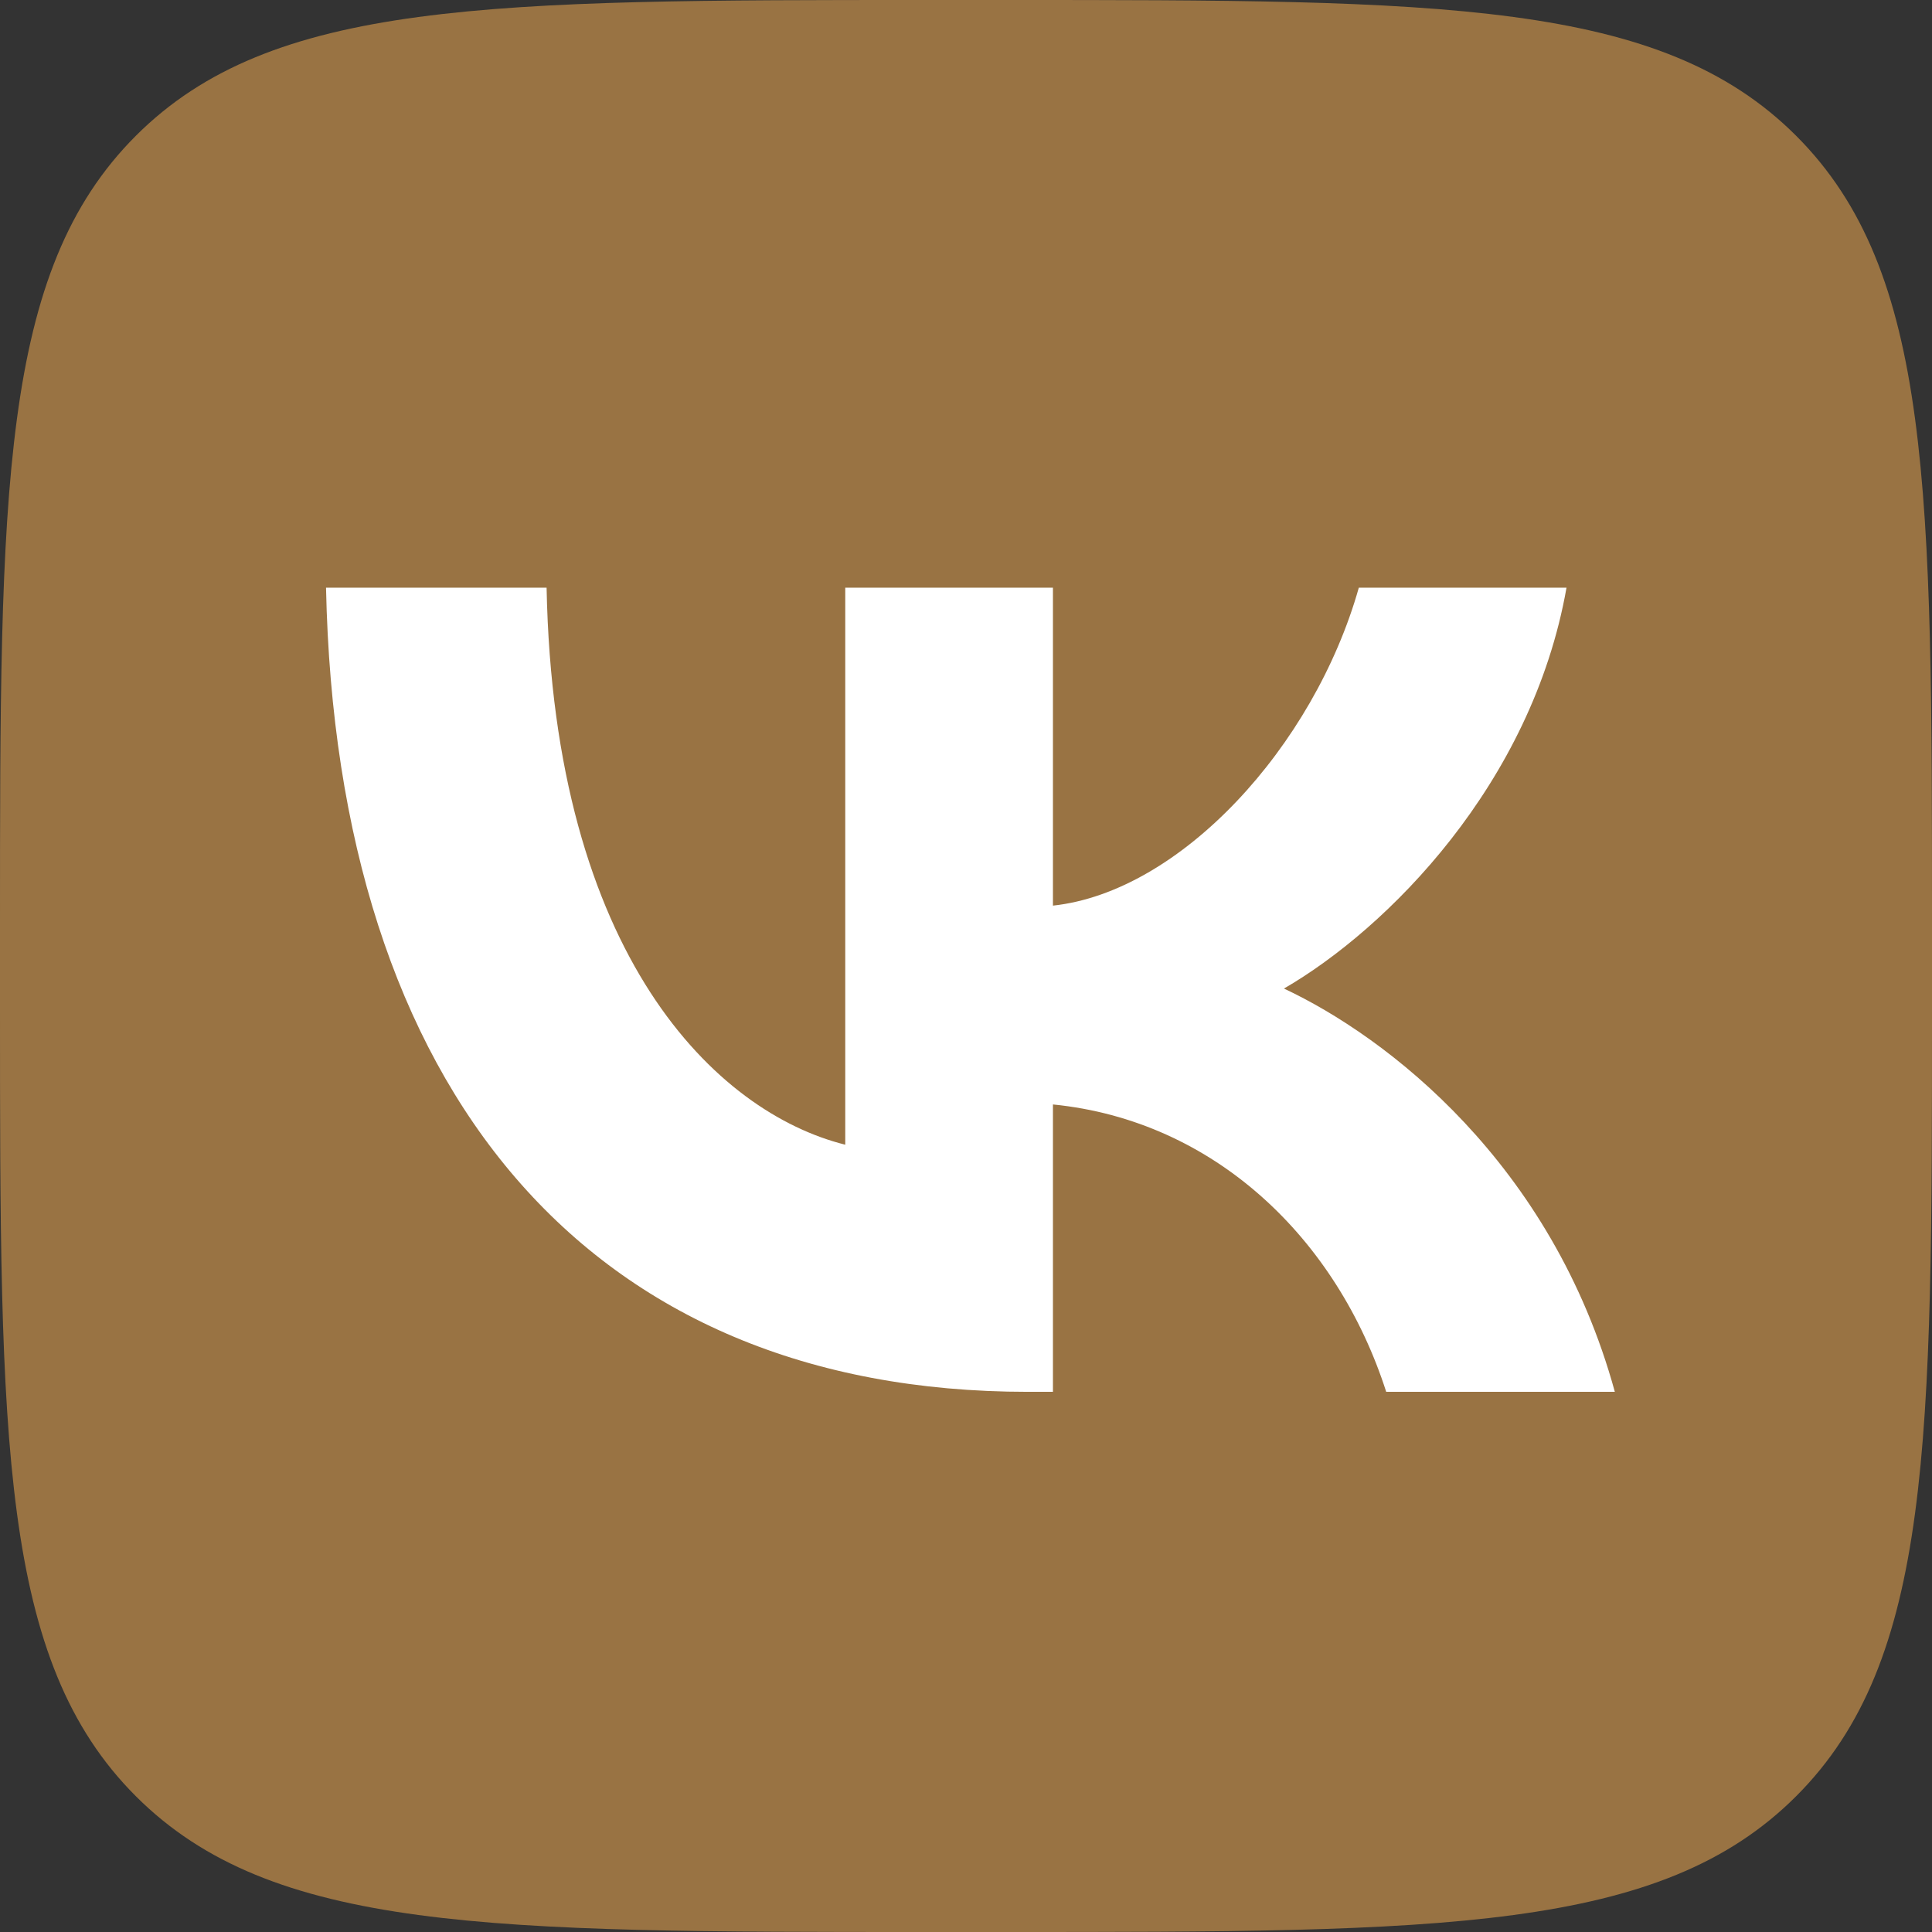
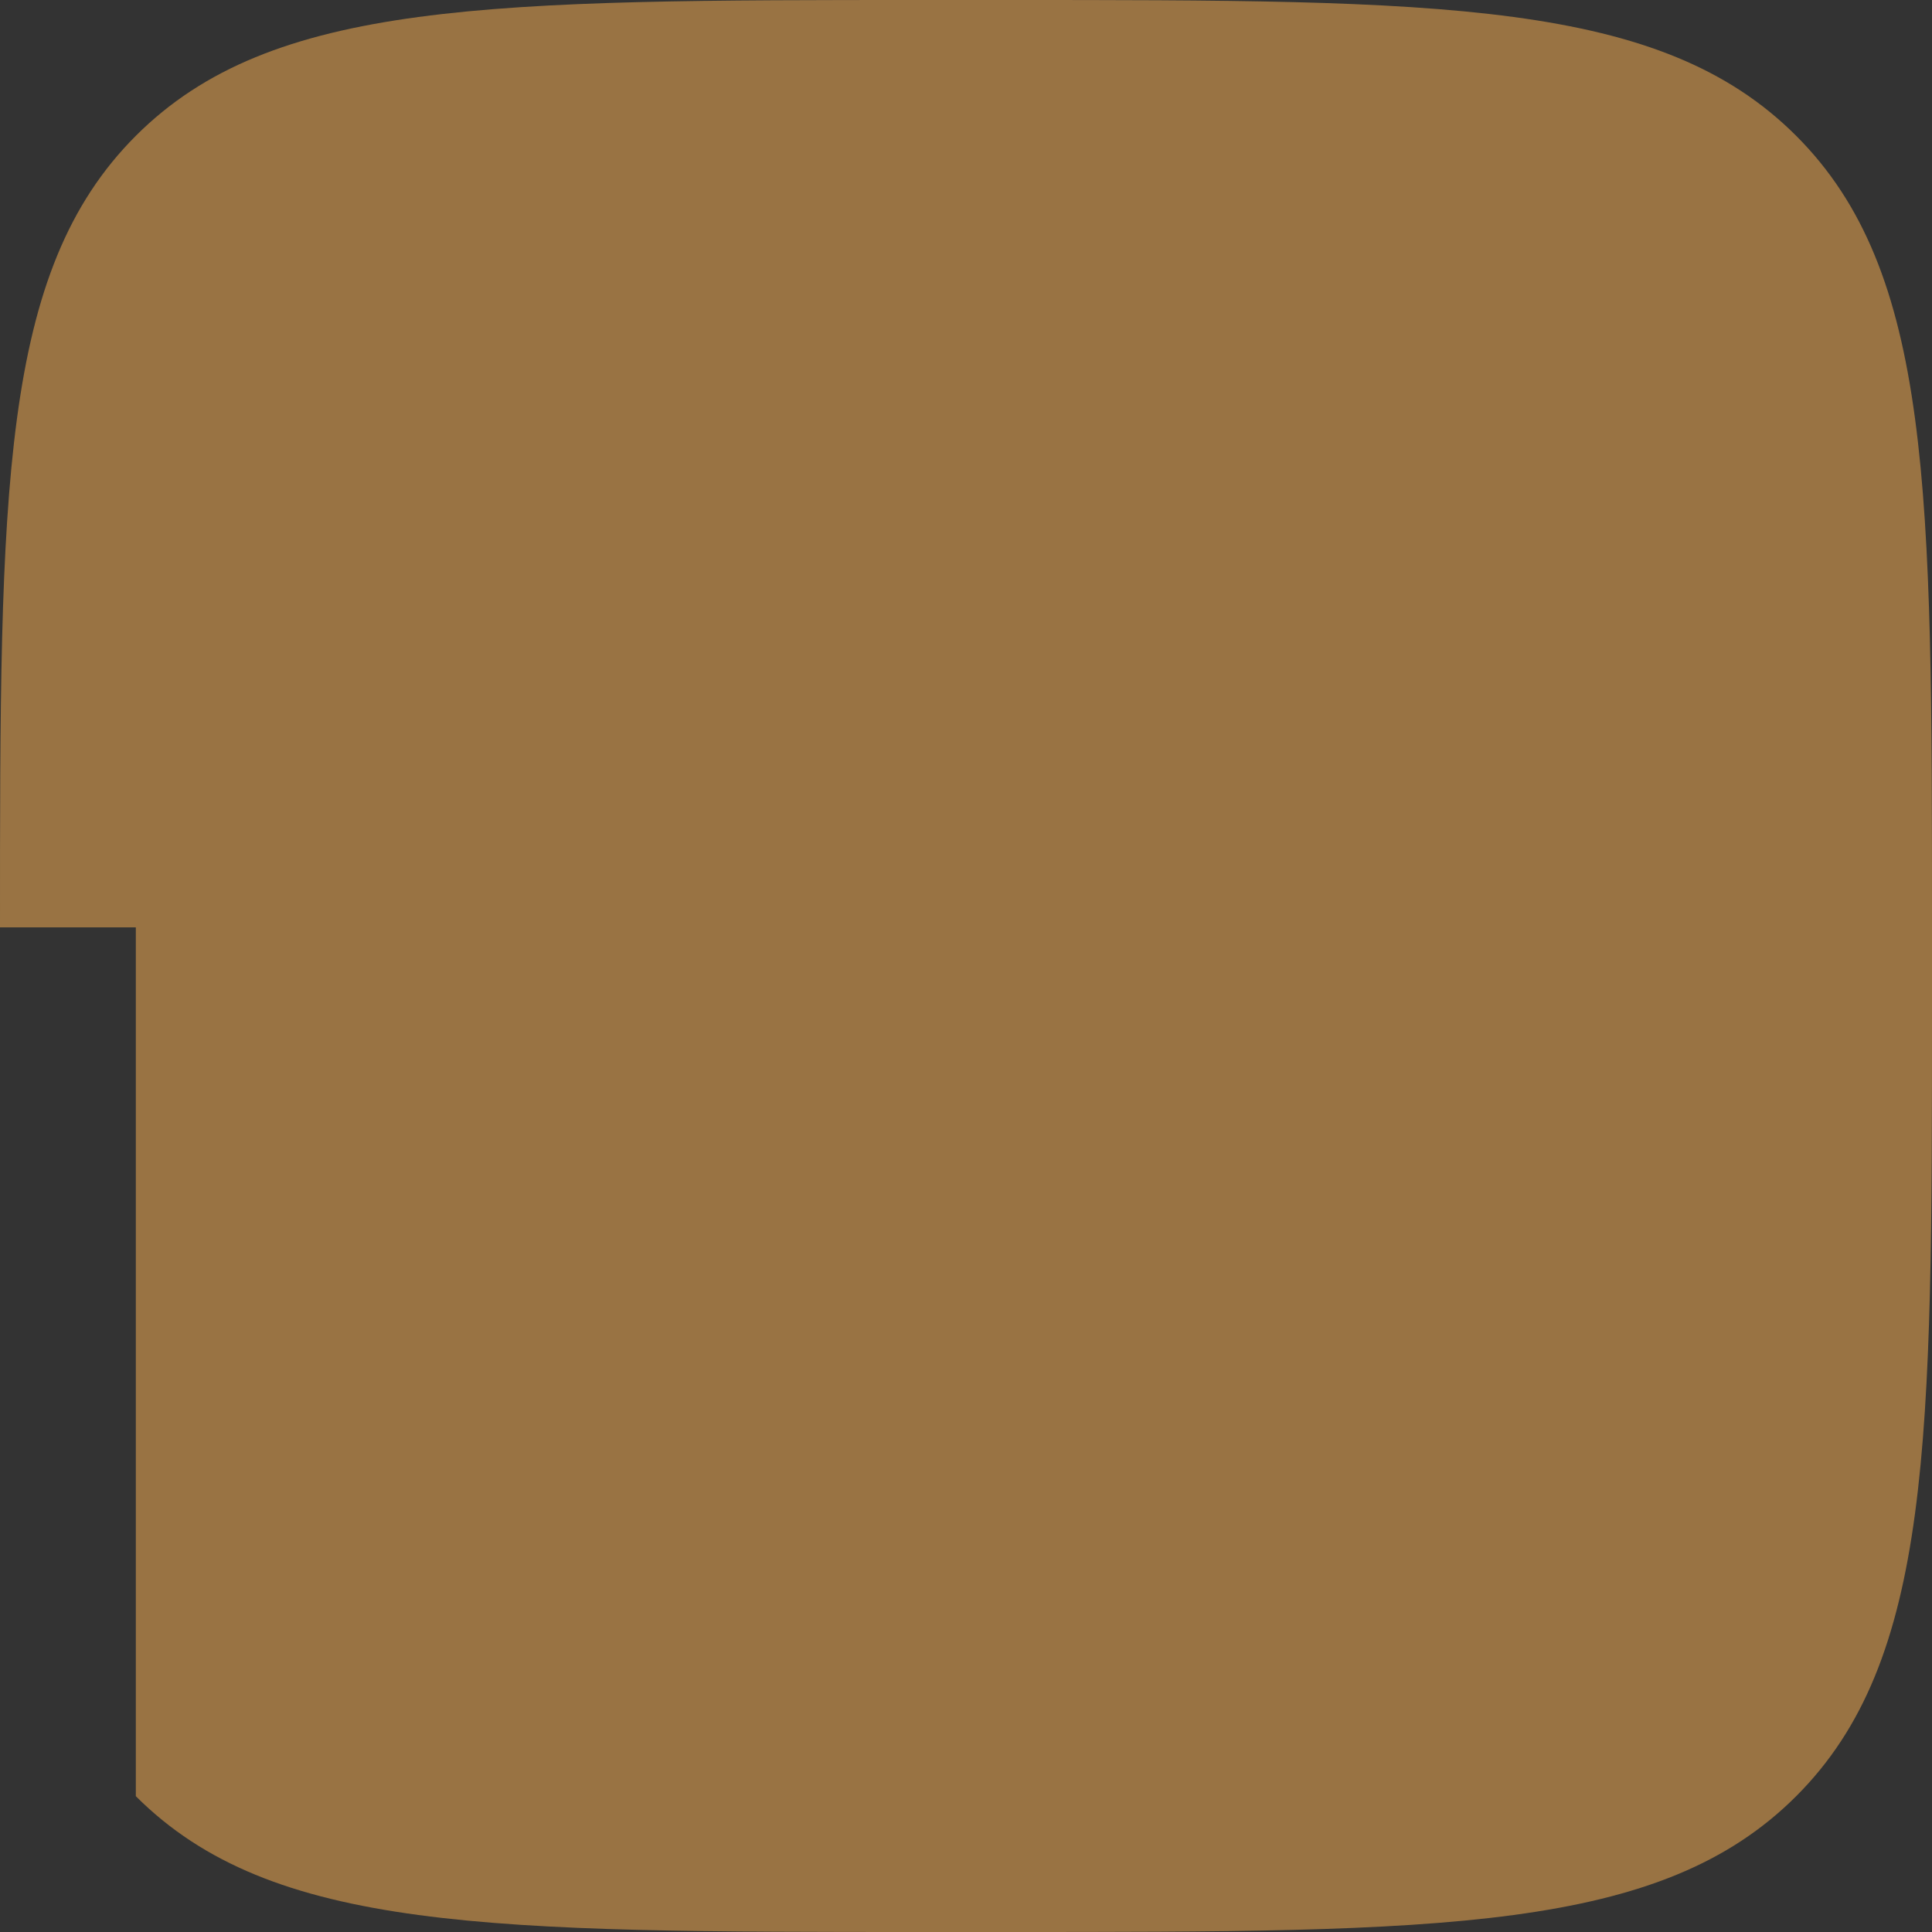
<svg xmlns="http://www.w3.org/2000/svg" width="80" height="80" viewBox="0 0 80 80" fill="none">
  <rect x="0" y="0" width="80" height="80" fill="#333333" stroke="none" />
  <g clip-path="url(#clip0_156_387)">
-     <path d="M0 38.4C0 20.298 0 11.247 5.624 5.624C11.247 0 20.298 0 38.4 0H41.6C59.702 0 68.753 0 74.376 5.624C80 11.247 80 20.298 80 38.4V41.6C80 59.702 80 68.753 74.376 74.376C68.753 80 59.702 80 41.6 80H38.4C20.298 80 11.247 80 5.624 74.376C0 68.753 0 59.702 0 41.6V38.4Z" fill="#997343" />
-     <path d="M42.566 57.633C24.333 57.633 13.933 45.133 13.5 24.334H22.633C22.933 39.6 29.666 46.067 35 47.4V24.334H43.6V37.5C48.867 36.934 54.4 30.933 56.266 24.334H64.866C63.433 32.467 57.433 38.467 53.166 40.934C57.433 42.934 64.267 48.167 66.867 57.633H57.4C55.366 51.3 50.3 46.4 43.6 45.733V57.633H42.566Z" fill="white" />
+     <path d="M0 38.4C0 20.298 0 11.247 5.624 5.624C11.247 0 20.298 0 38.4 0H41.6C59.702 0 68.753 0 74.376 5.624C80 11.247 80 20.298 80 38.4V41.6C80 59.702 80 68.753 74.376 74.376C68.753 80 59.702 80 41.6 80H38.4C20.298 80 11.247 80 5.624 74.376V38.4Z" fill="#997343" />
  </g>
  <defs>
    <clipPath id="clip0_156_387">
      <rect width="20" height="20" fill="white" transform="scale(4)" />
    </clipPath>
  </defs>
</svg>